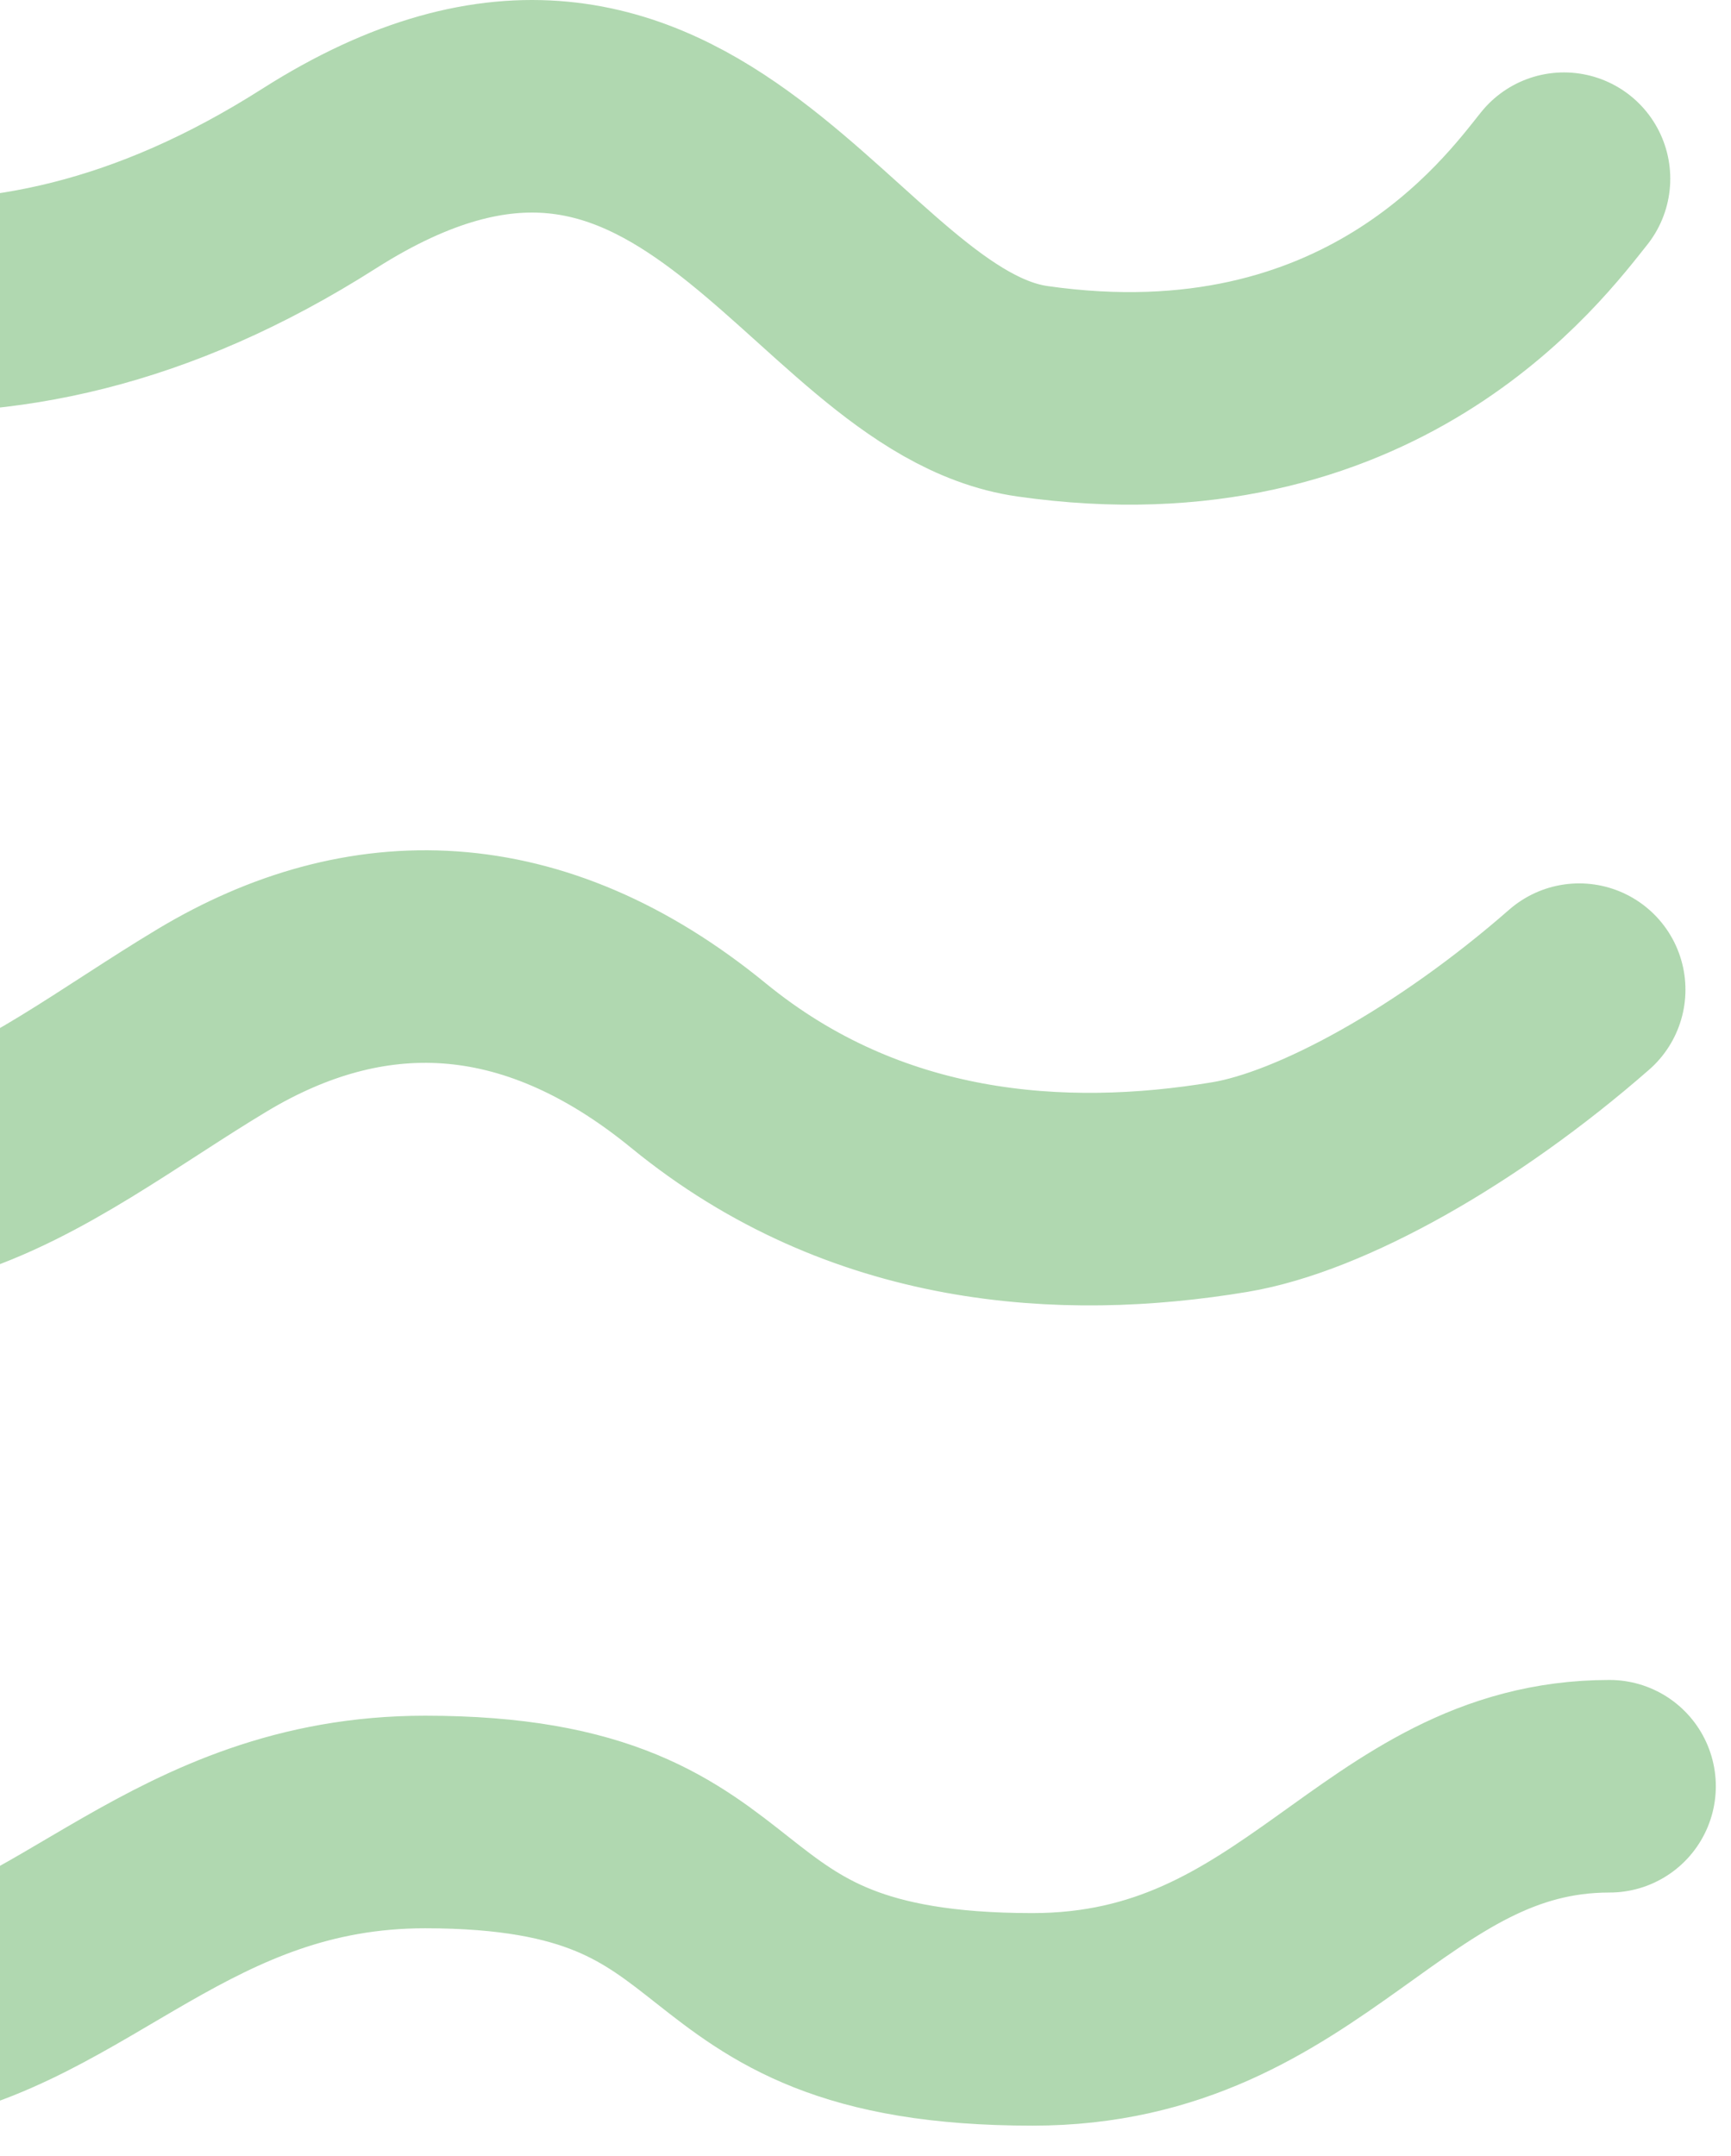
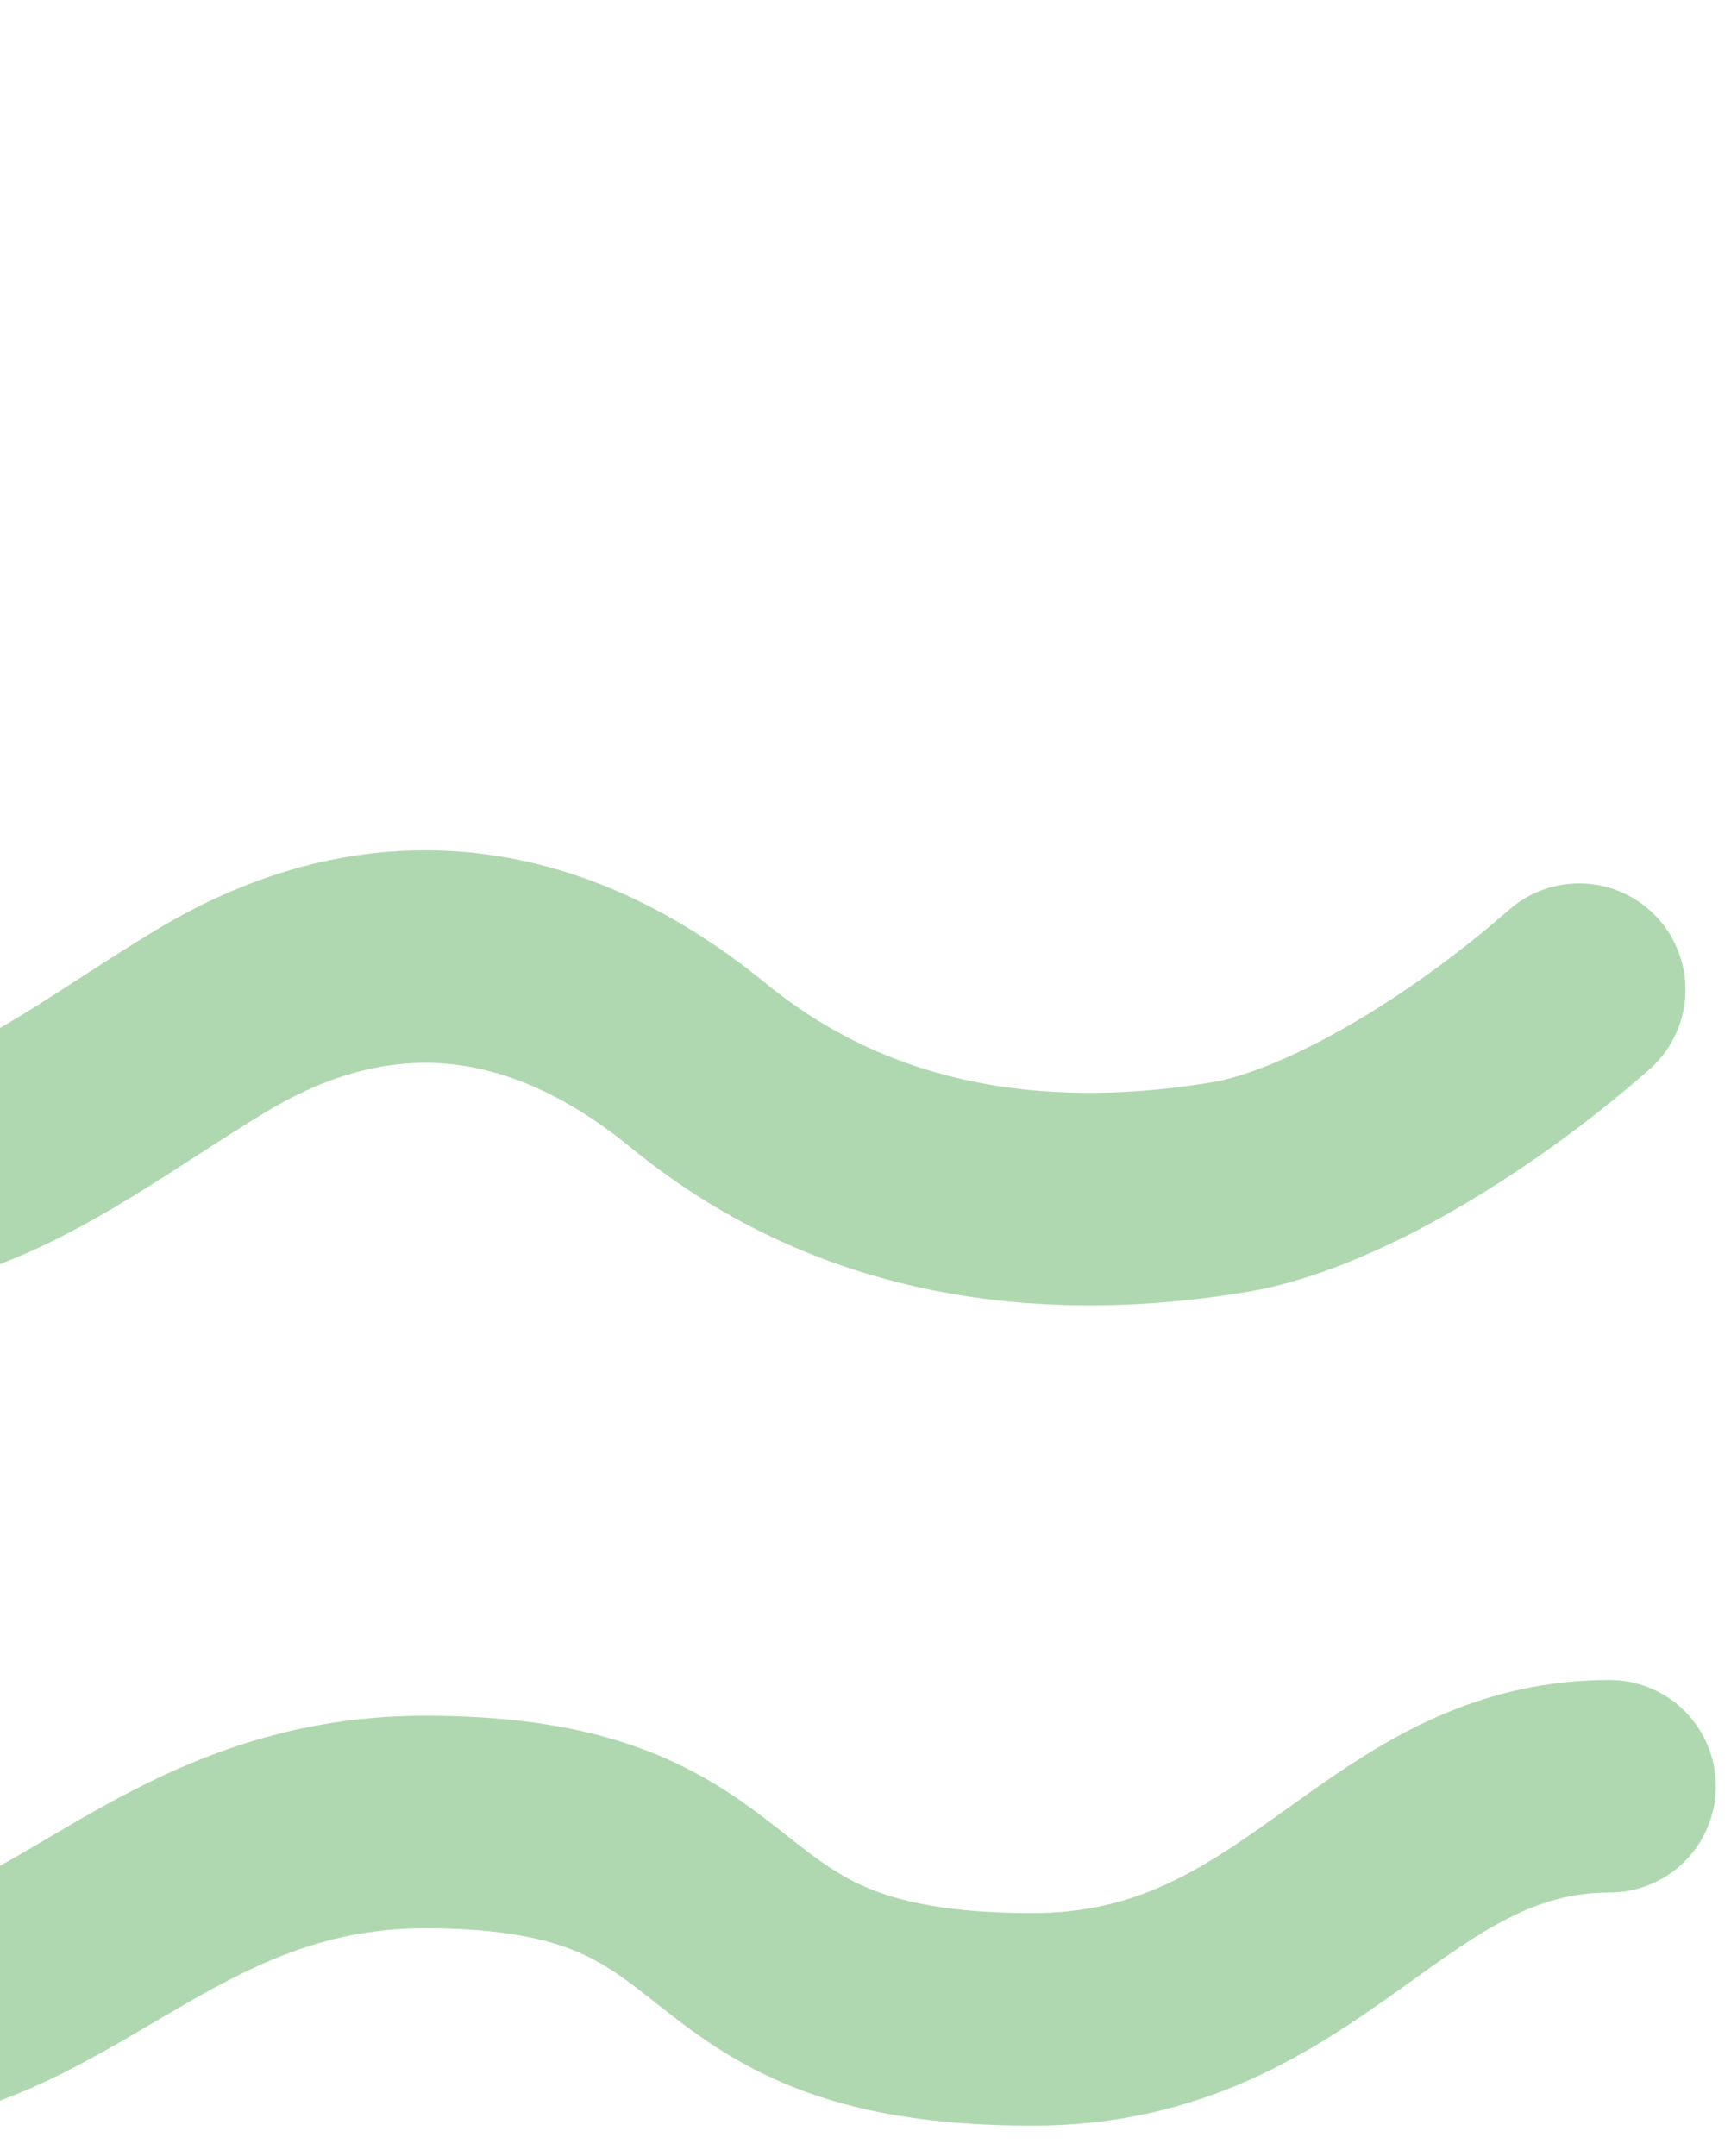
<svg xmlns="http://www.w3.org/2000/svg" width="57" height="71" viewBox="0 0 57 71" fill="none">
-   <path d="M51.5 5.885C50.167 7.552 45.094 14.47 34 12.885C27 11.885 22.784 -1.932 10.5 5.885C-0.5 12.885 -9.5 9.885 -19 5.885C-28.5 1.885 -32 10.385 -43 10.385C-54 10.385 -50.963 3.546 -65 5.885C-71 6.885 -75 11.385 -76 12.385" stroke="#B0D8B0" stroke-width="7" stroke-linecap="round" />
  <path d="M52 32.591C48 36.091 43.5 38.591 40.5 39.091C34.986 40.01 28.5 39.591 23 35.091C17.5 30.591 12 30.591 7 33.591C0.906 37.247 -4.5 42.591 -13 36.128C-19.479 31.201 -25.5 30.591 -31 32.591C-36.5 34.591 -39.5 43.628 -53 36.128C-66.5 28.628 -69.5 36.591 -77 40.091" stroke="#B0D8B0" stroke-width="7" stroke-linecap="round" />
  <path d="M53 58.823C45.5 58.823 43 66.5 34 66.5C22 66.5 25.5 60 14 60C5.984 60 2.426 65.561 -3.5 66.5C-15 68.323 -16 60.948 -22.5 60C-32 58.614 -32 64.5 -43 64.5C-54 64.5 -53.5 57.5 -62 57.5C-72.112 57.5 -73.5 64.5 -77 64.5" stroke="#B0D8B0" stroke-width="7" stroke-linecap="round" />
</svg>